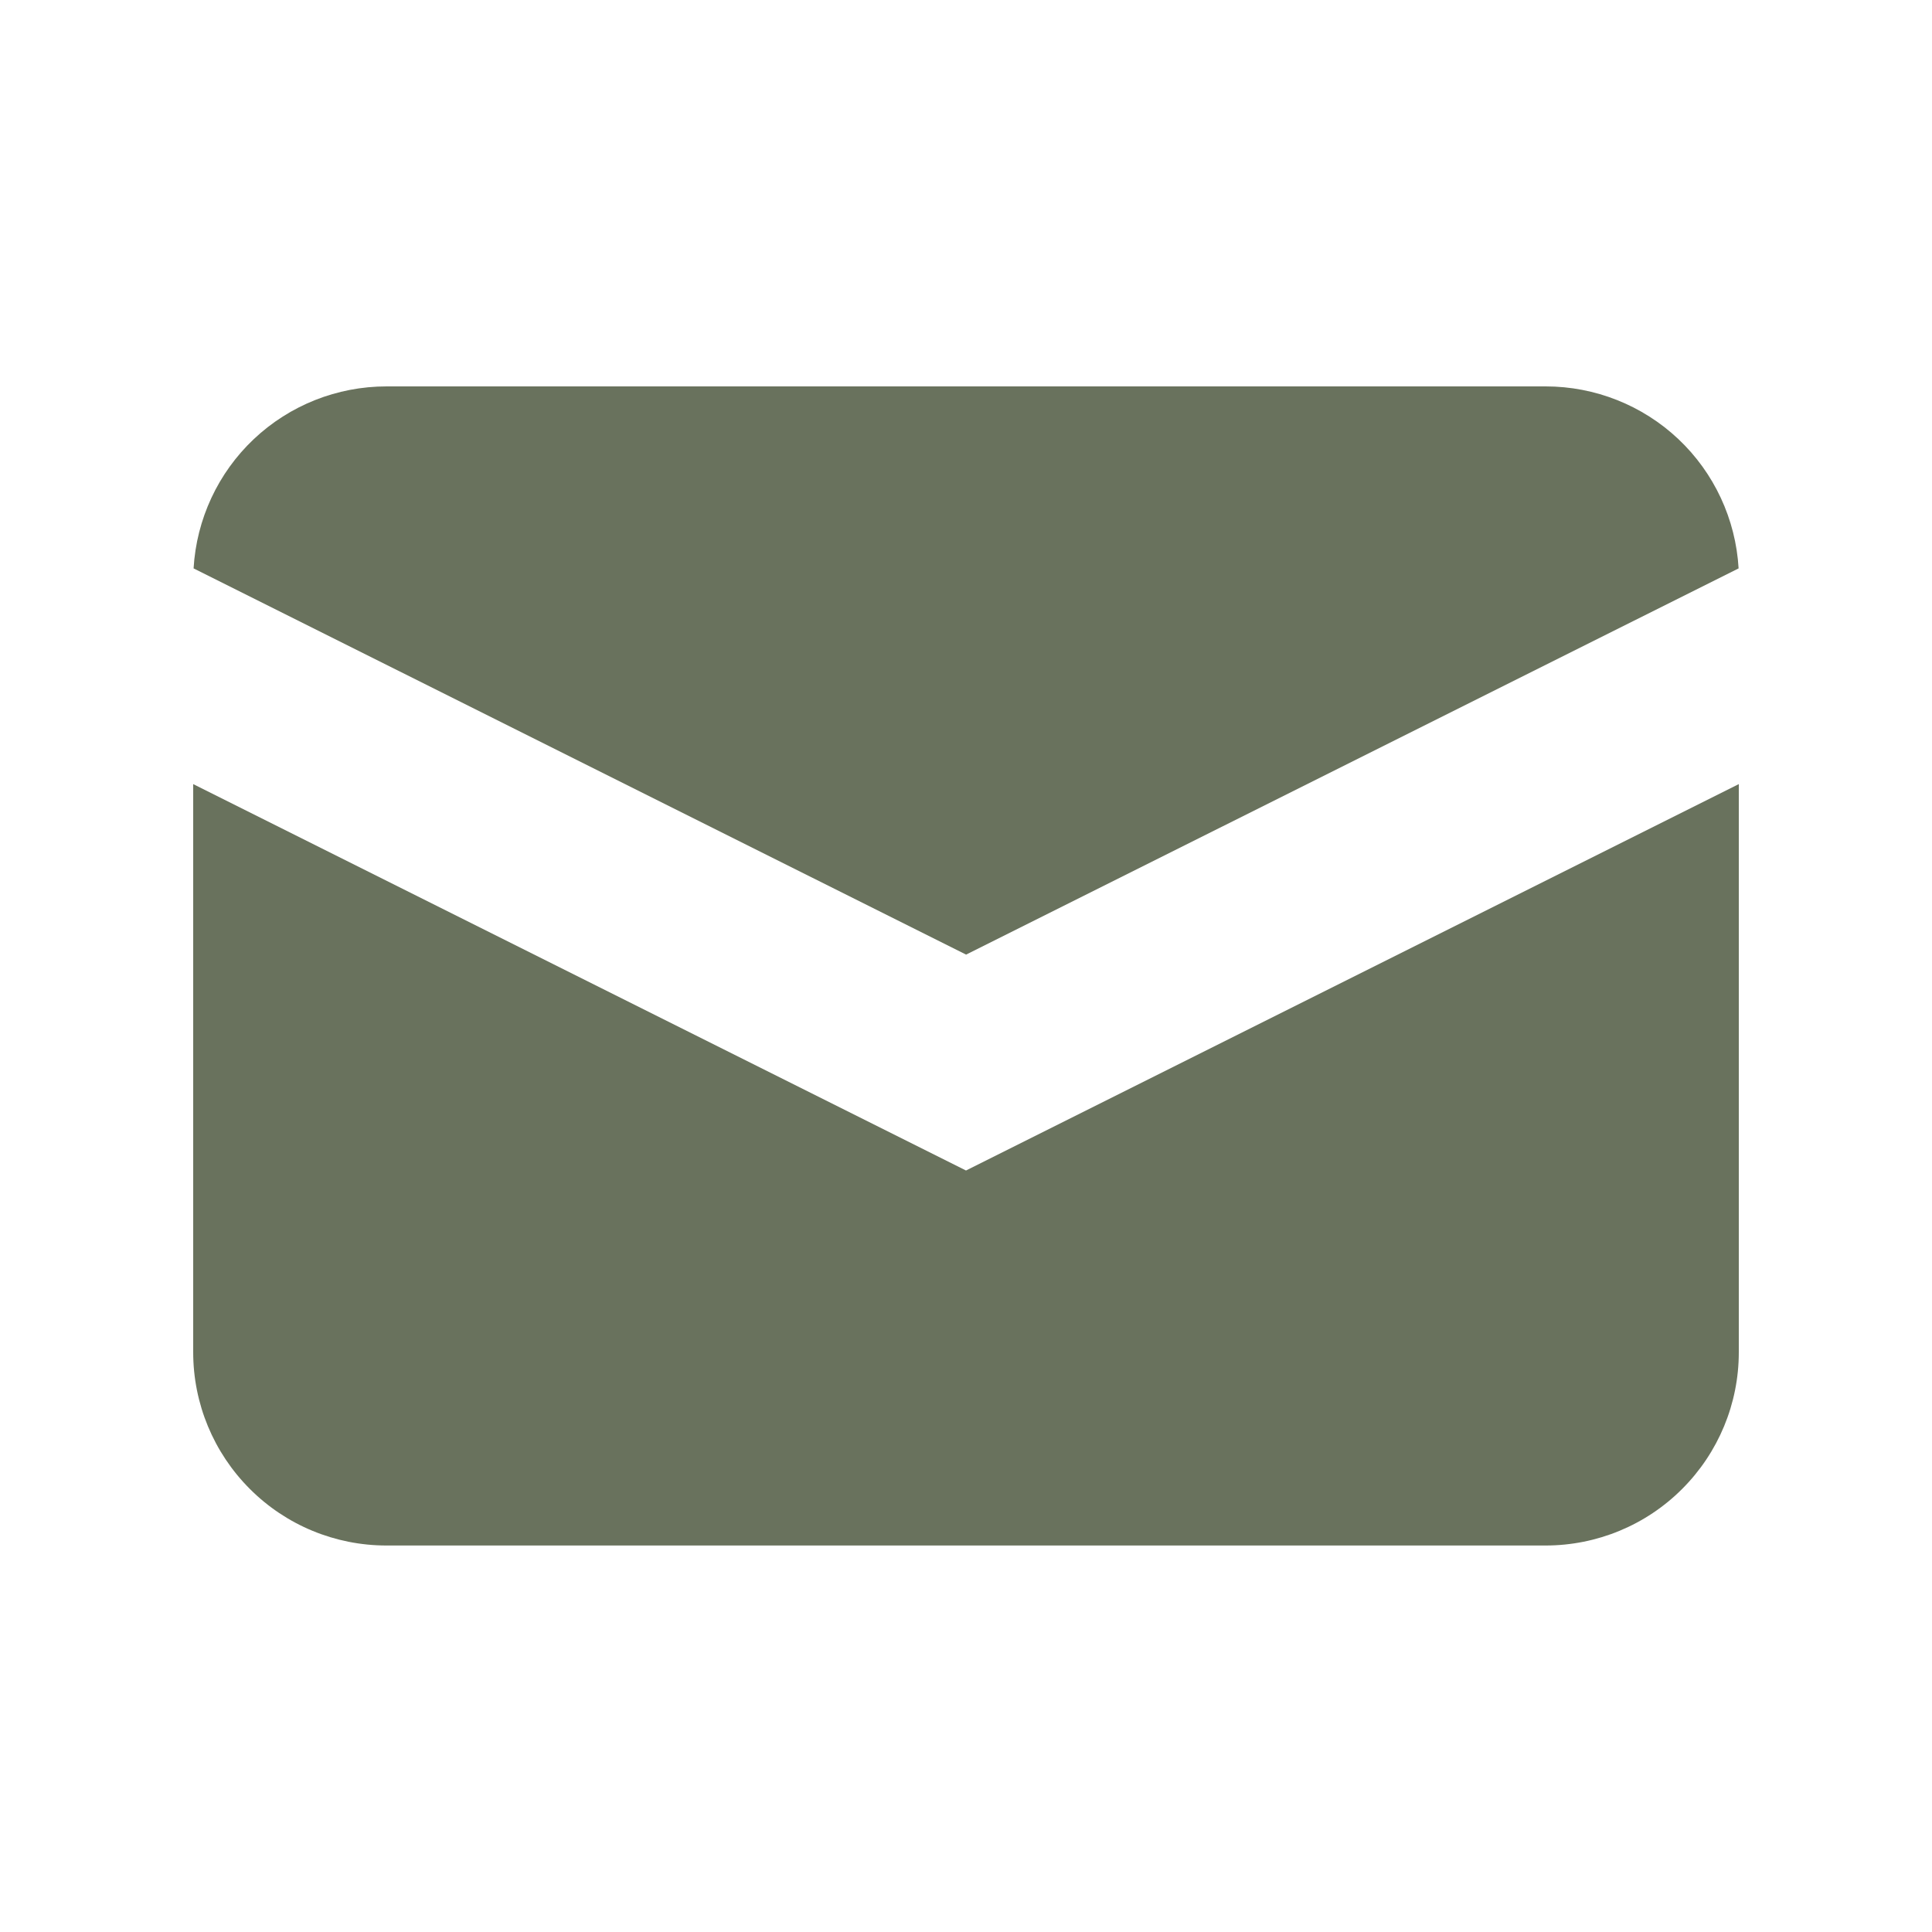
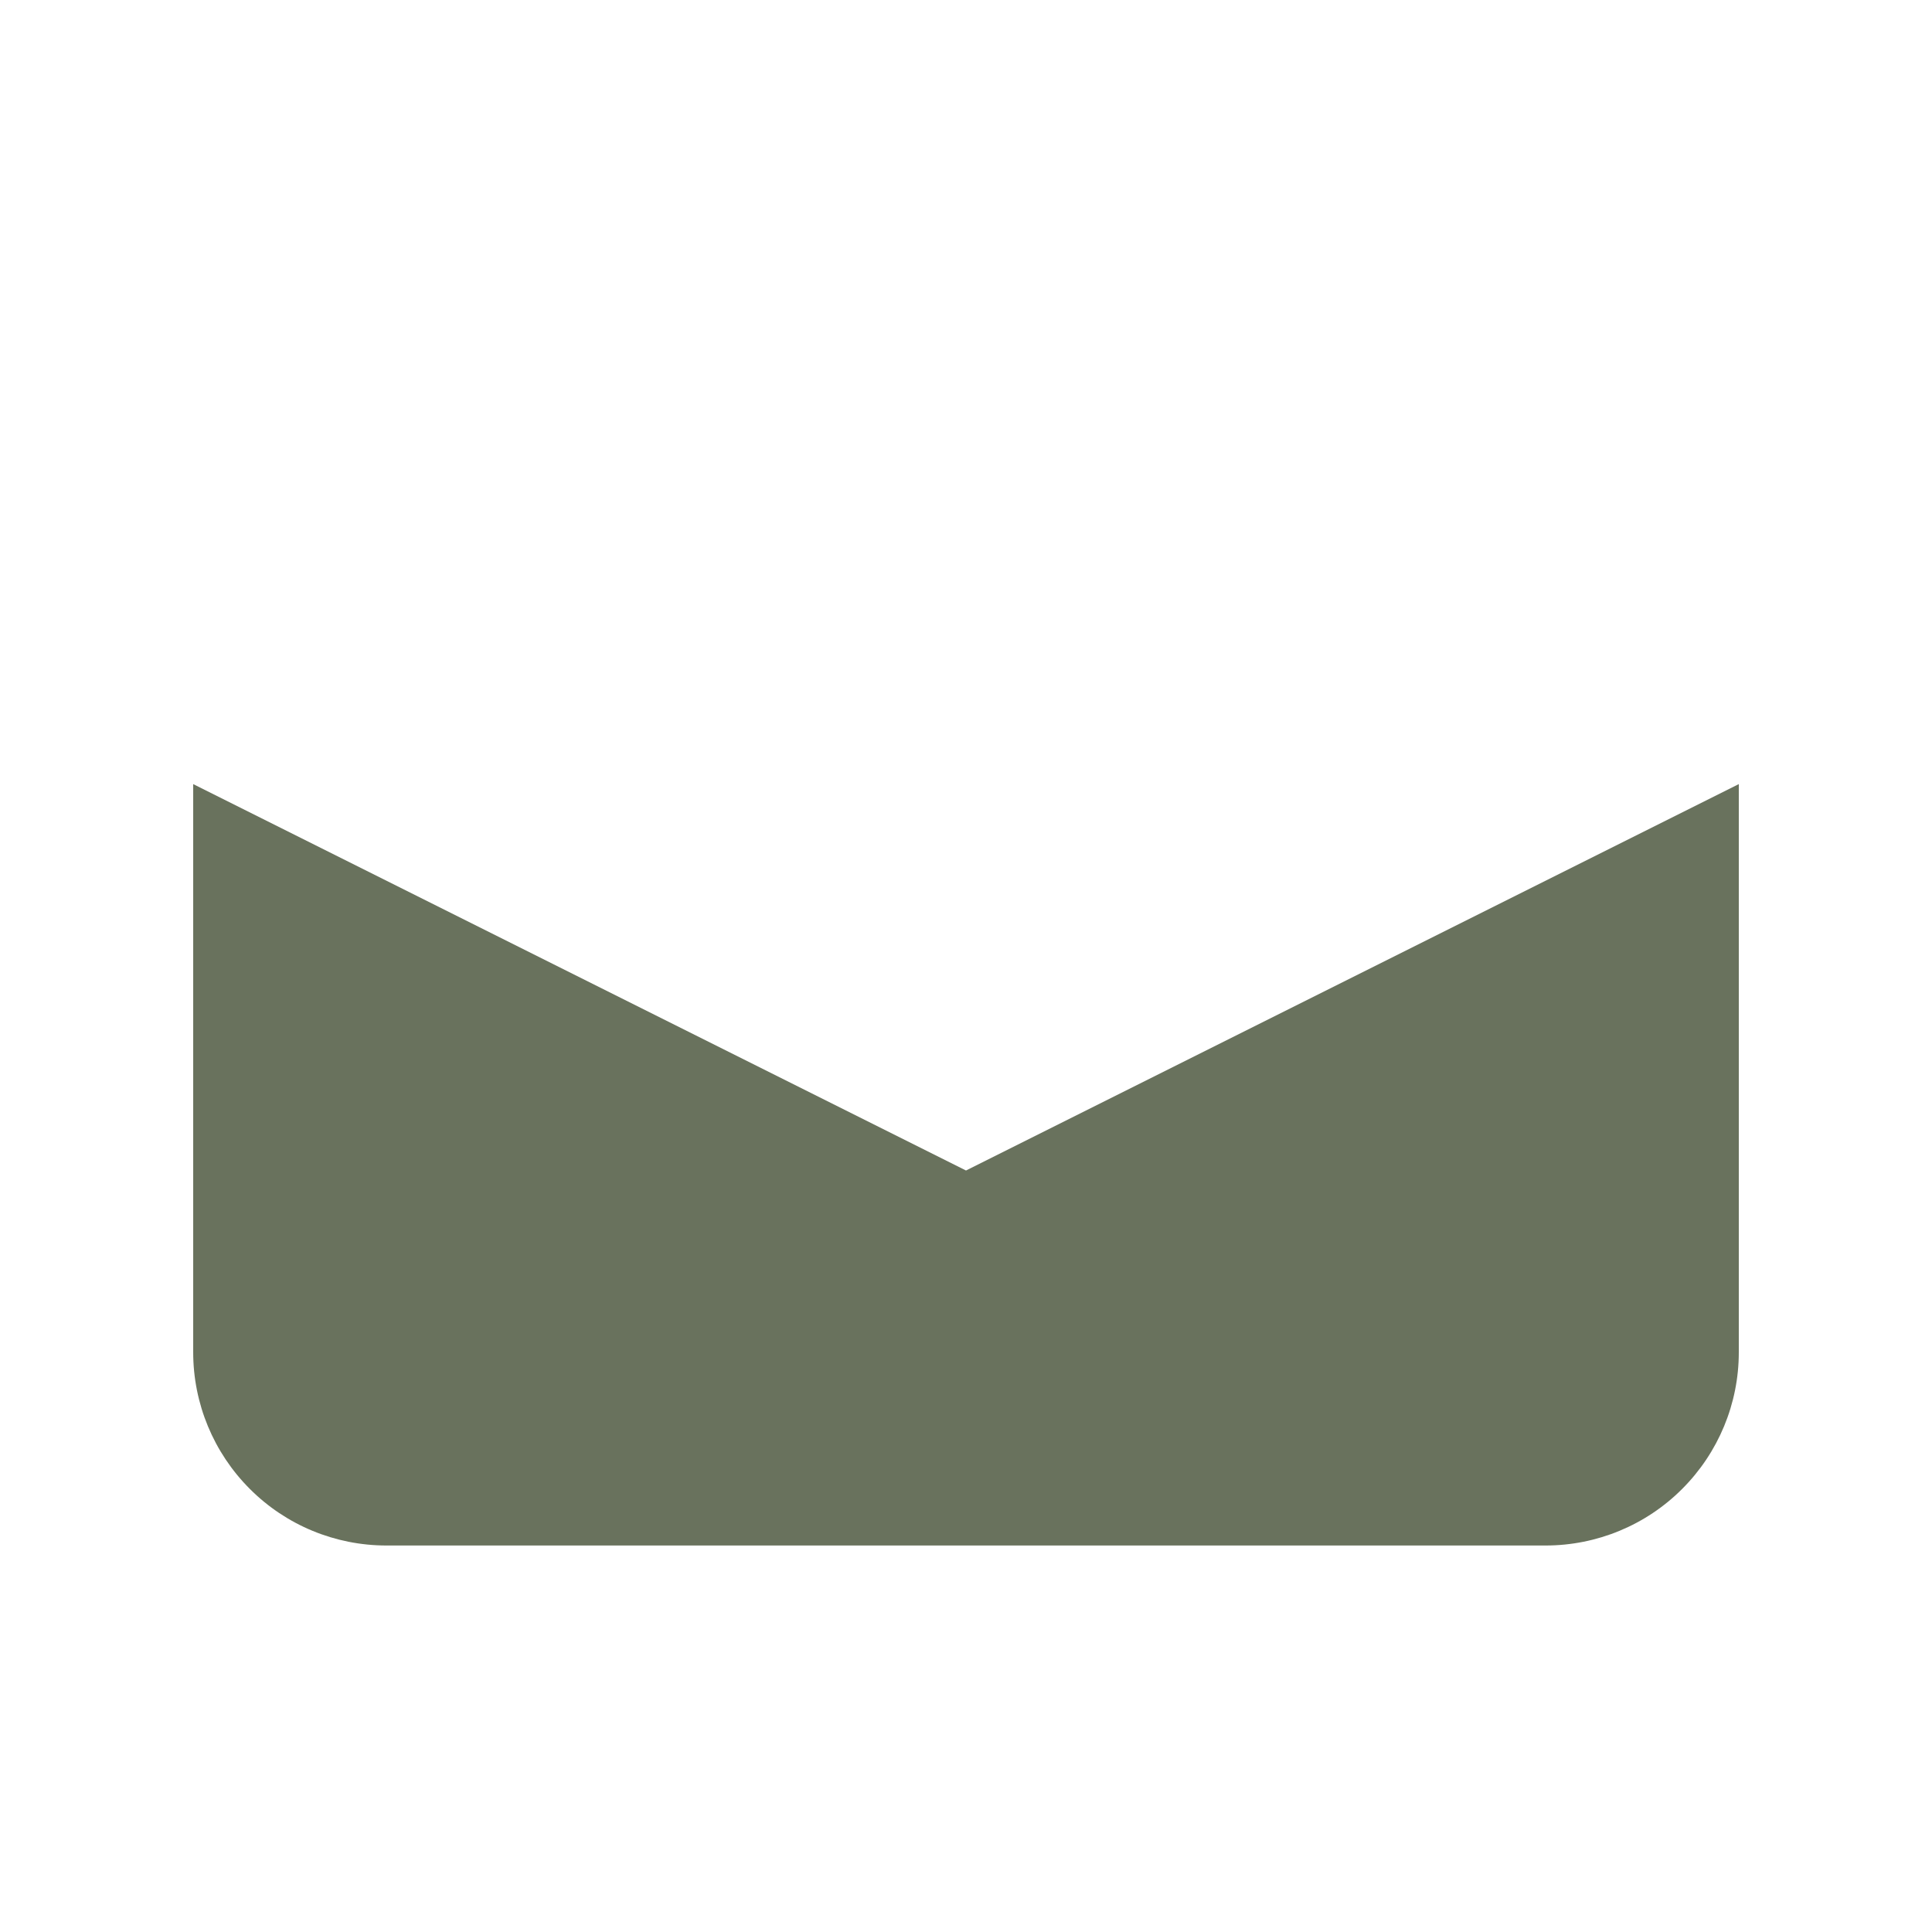
<svg xmlns="http://www.w3.org/2000/svg" width="20" height="20" viewBox="0 0 20 20" fill="none">
-   <path d="M2.004 5.884L10.001 9.882L17.998 5.884C17.968 5.374 17.745 4.895 17.374 4.545C17.003 4.195 16.511 4 16.001 4H4.001C3.49 4 2.999 4.195 2.628 4.545C2.257 4.895 2.034 5.374 2.004 5.884Z" fill="#69725D" />
  <path d="M18 8.117L10 12.117L2 8.117V13.999C2 14.53 2.211 15.038 2.586 15.413C2.961 15.789 3.47 15.999 4 15.999H16C16.53 15.999 17.039 15.789 17.414 15.413C17.789 15.038 18 14.53 18 13.999V8.117Z" fill="#69725D" />
</svg>